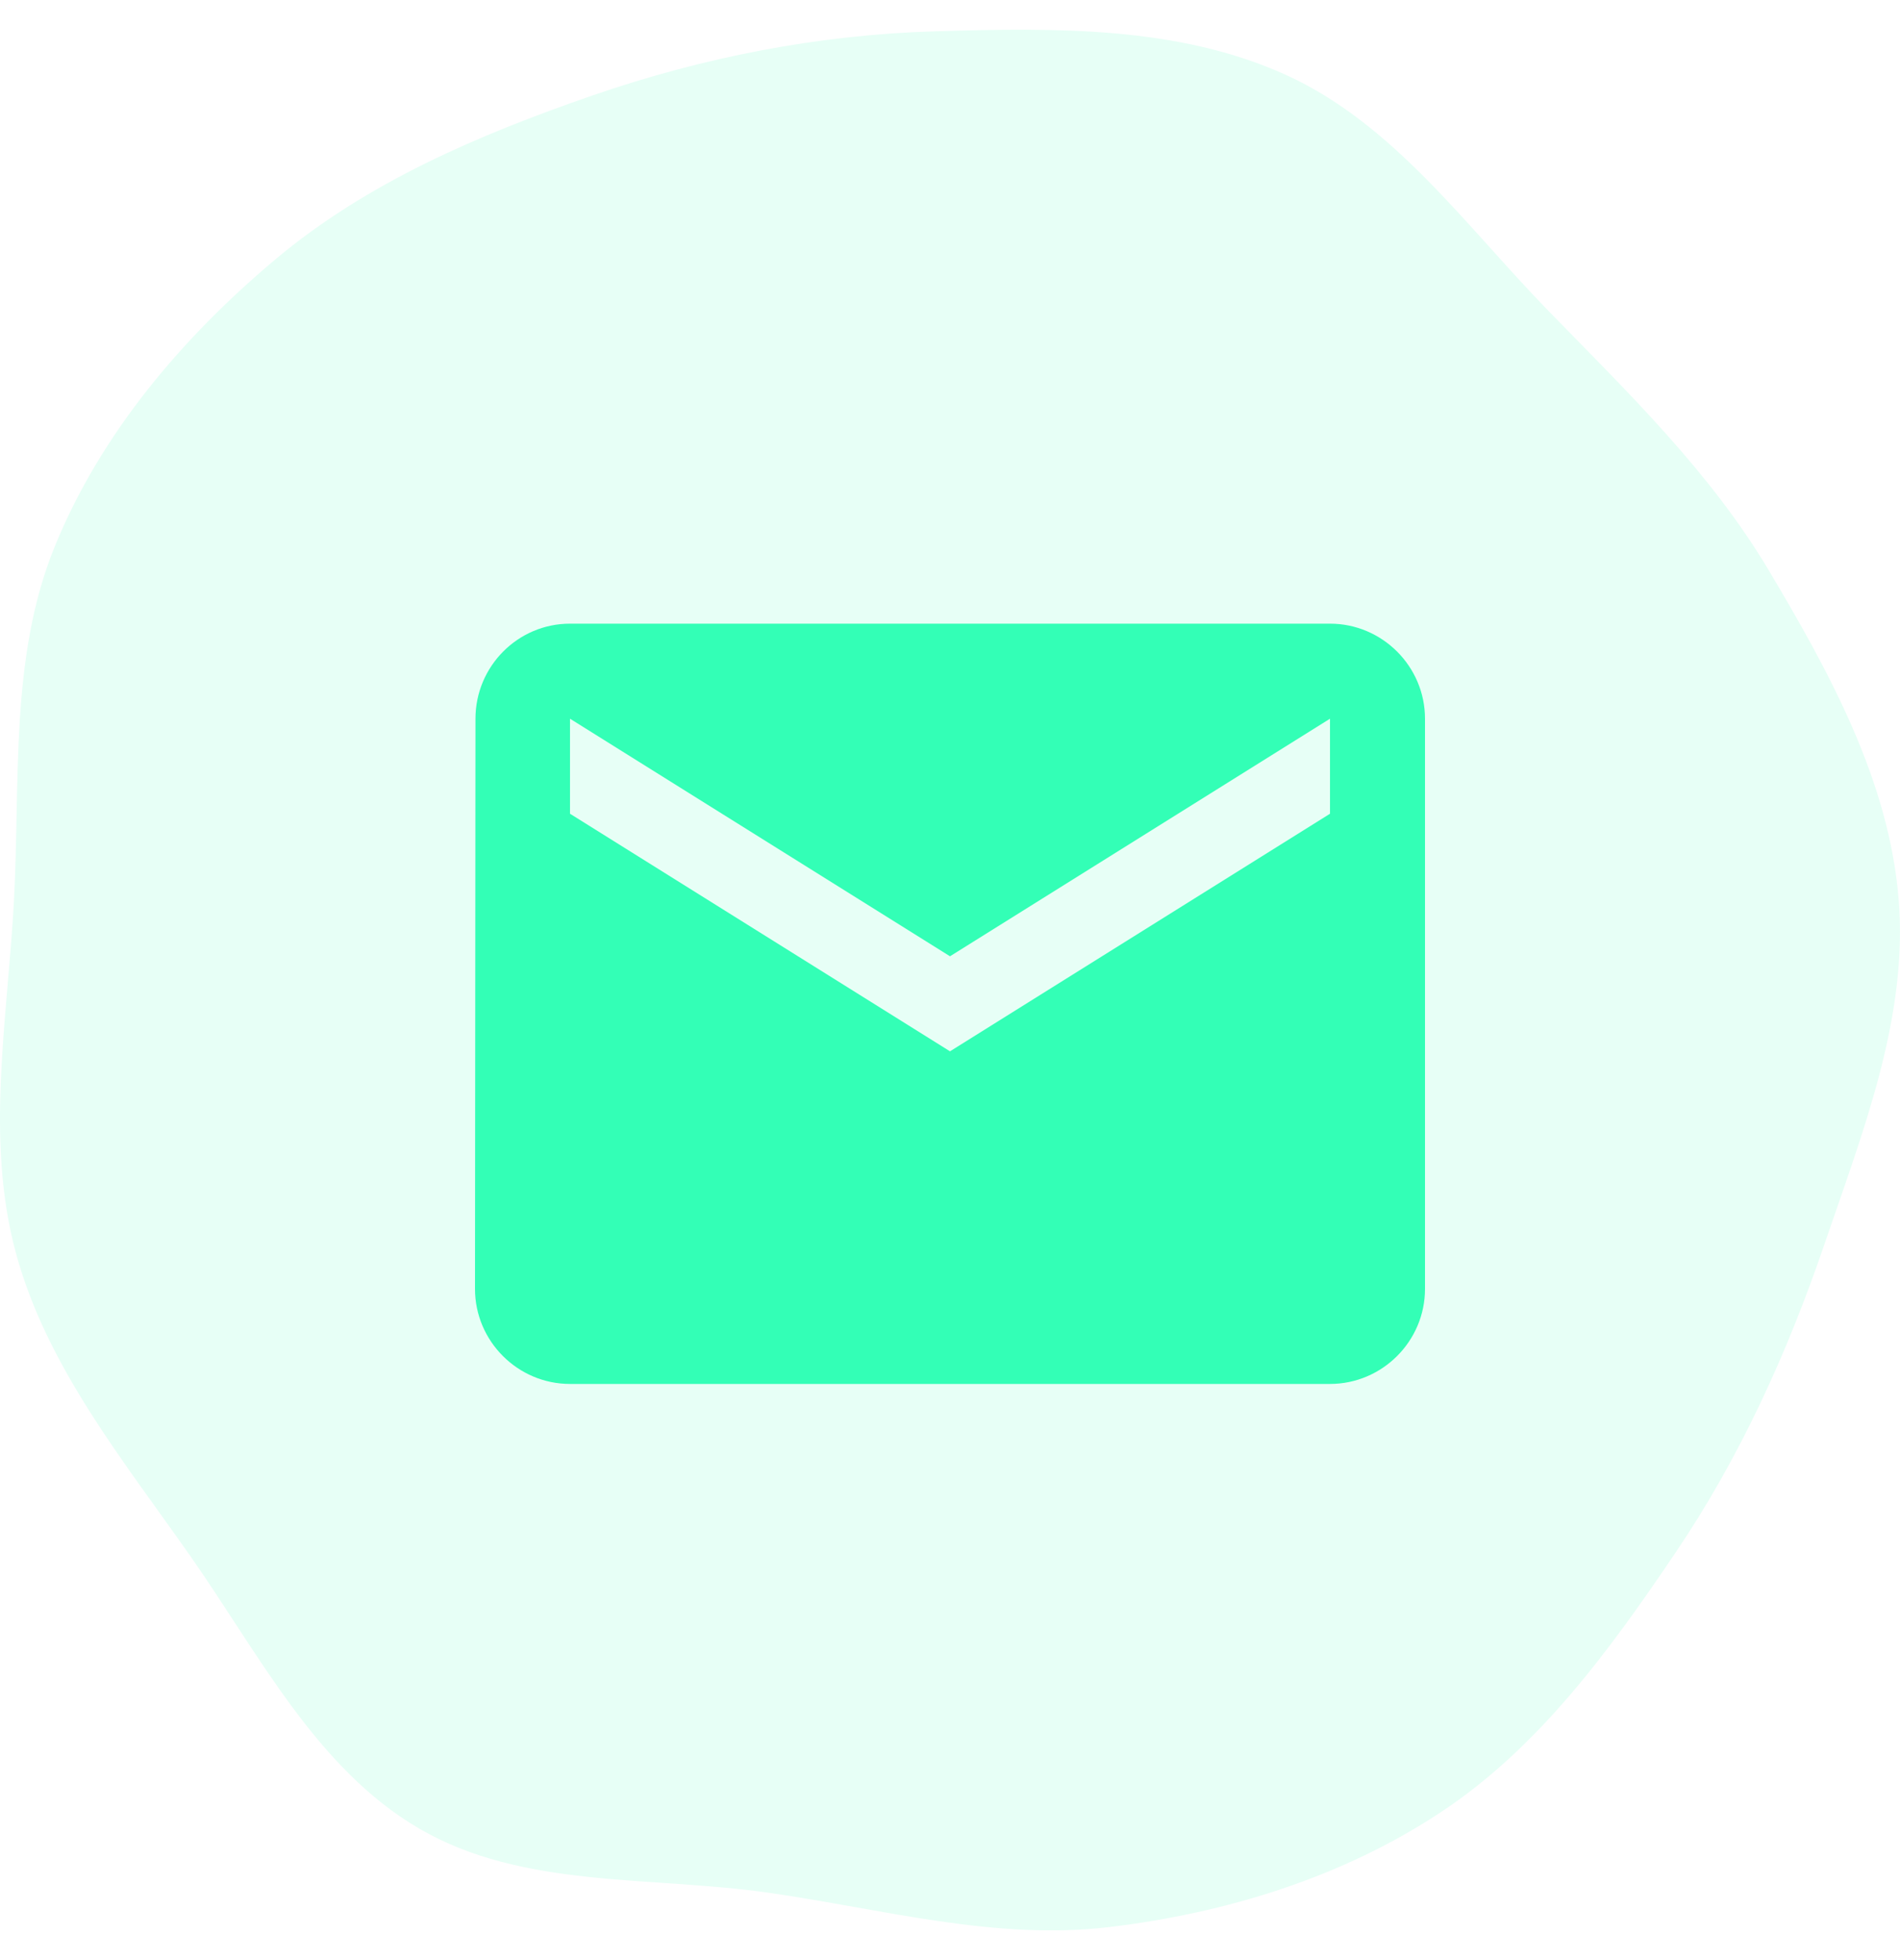
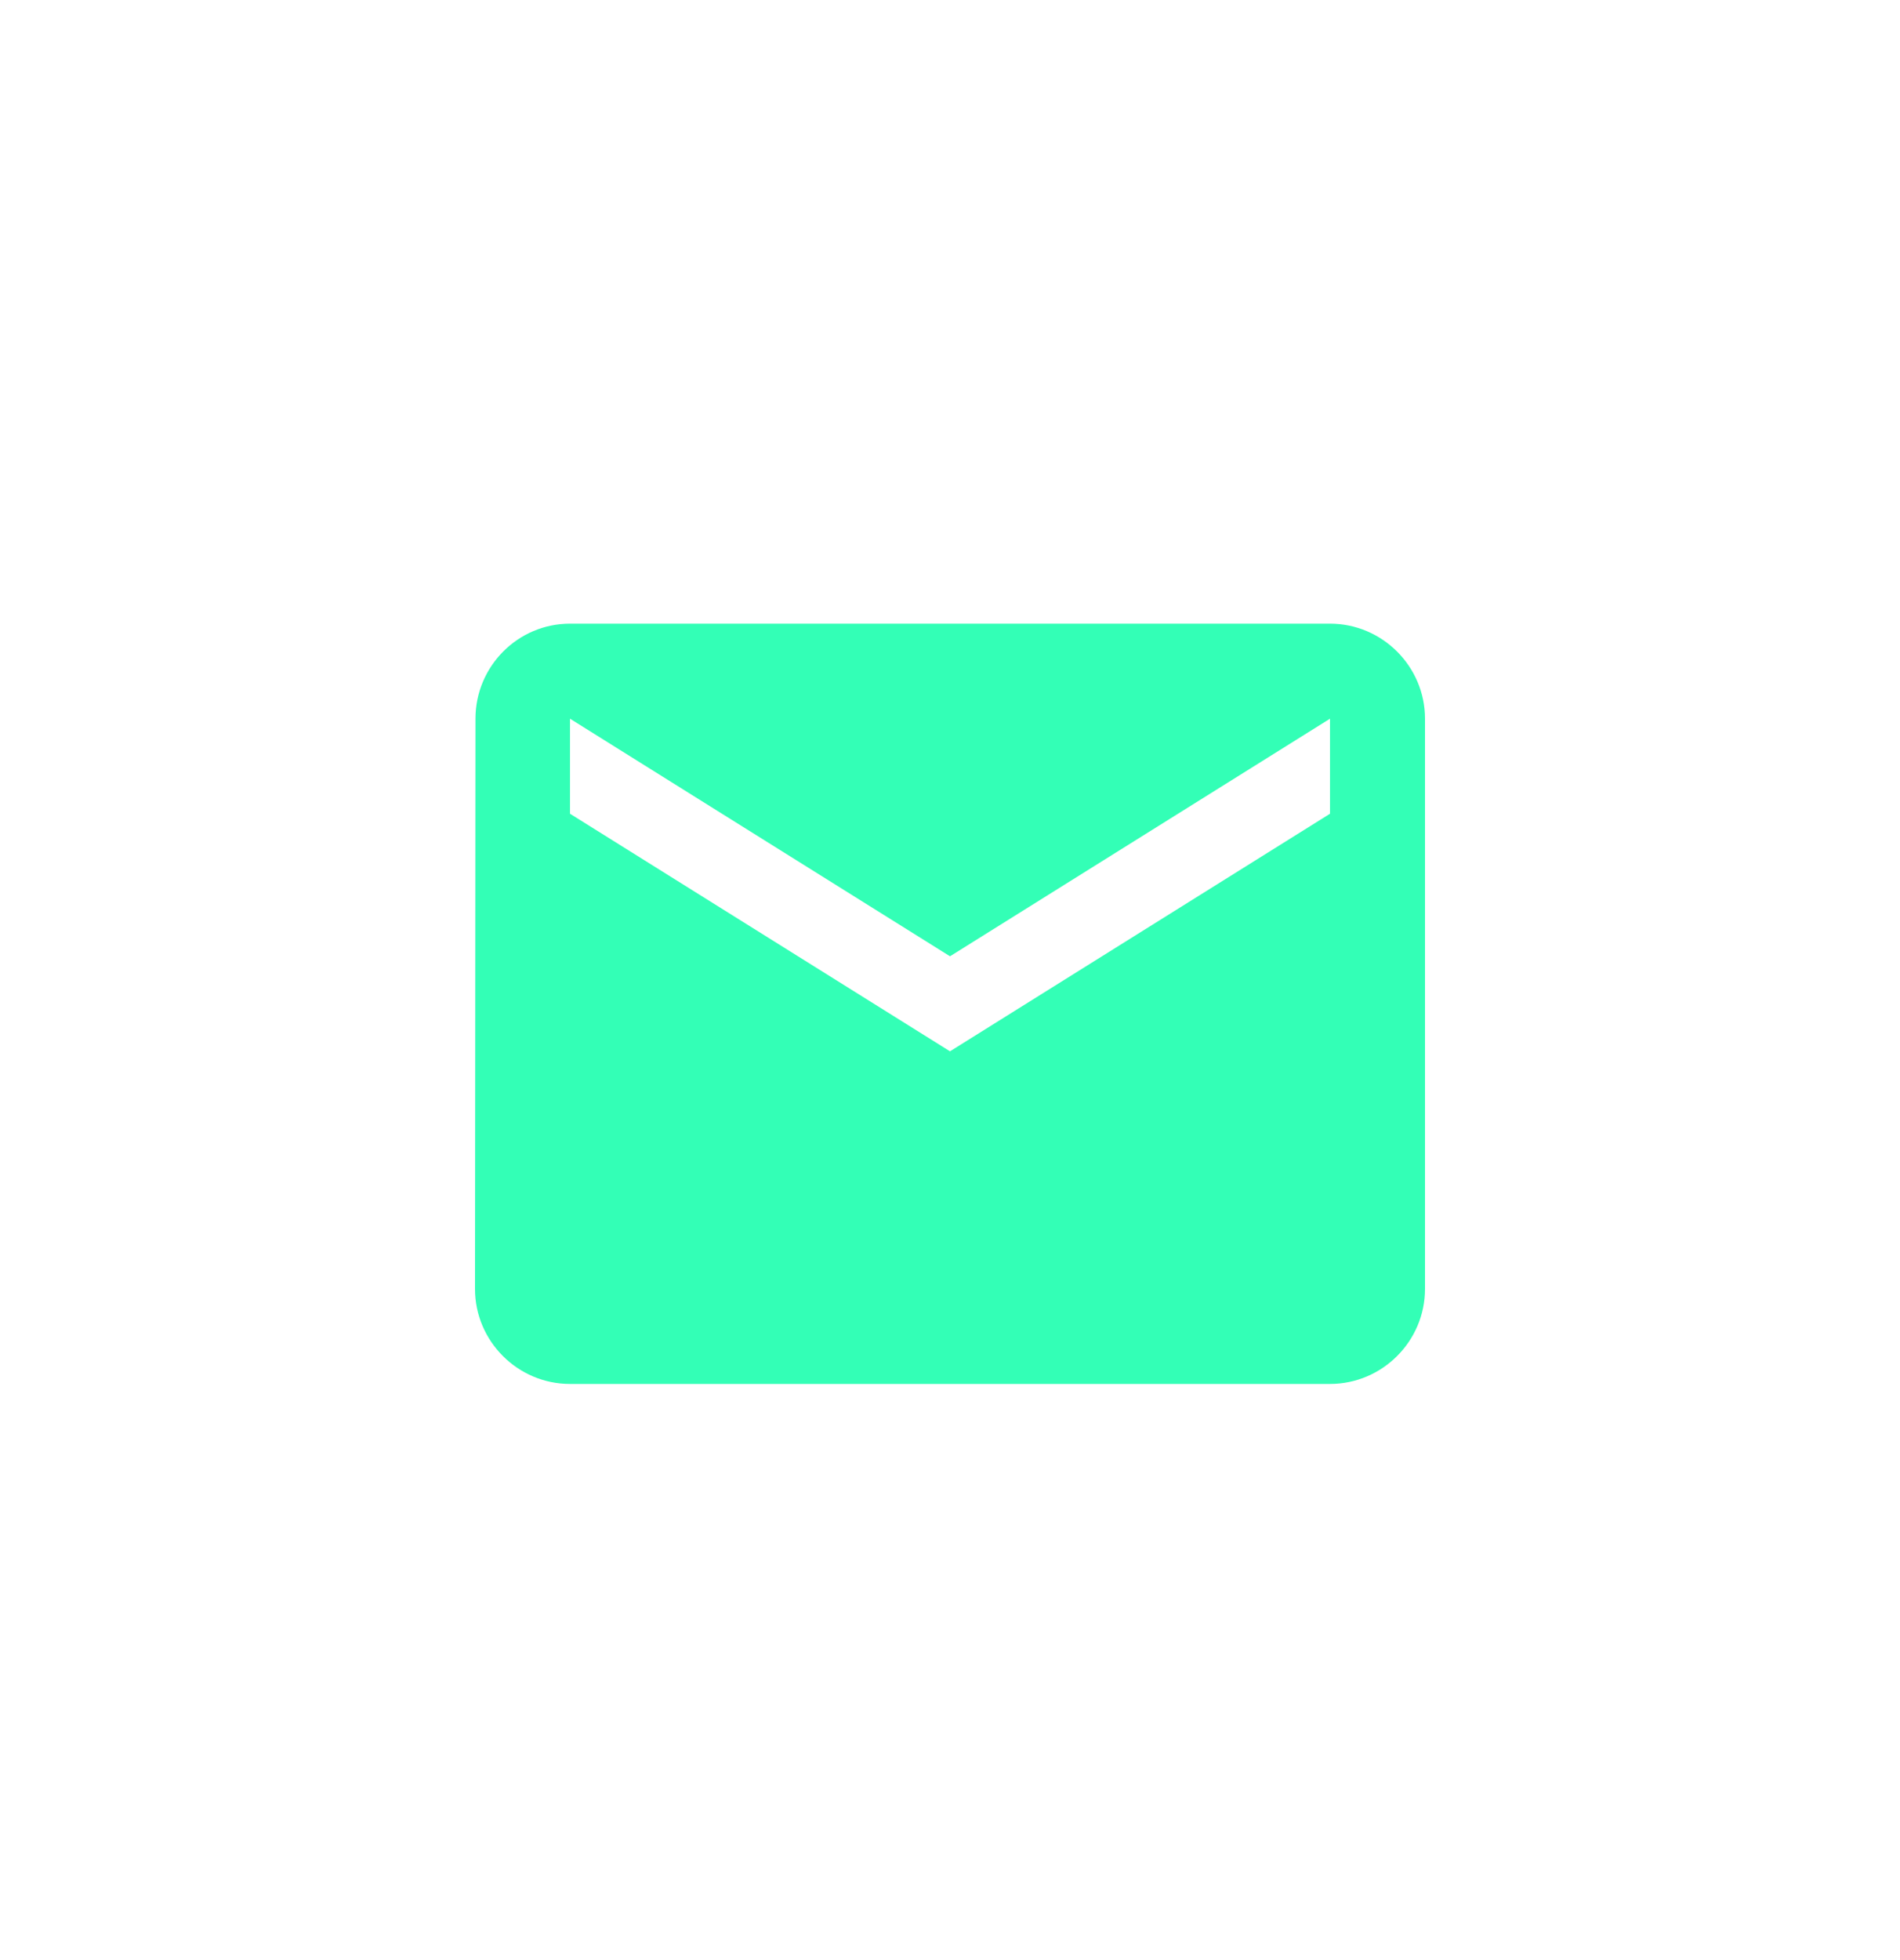
<svg xmlns="http://www.w3.org/2000/svg" width="32" height="33" viewBox="0 0 32 33" fill="none">
-   <path opacity="0.12" fill-rule="evenodd" clip-rule="evenodd" d="M15.752 0.527C17.755 0.468 19.841 0.433 21.666 1.265C23.478 2.091 24.686 3.804 26.079 5.234C27.424 6.614 28.803 7.946 29.791 9.604C30.813 11.32 31.812 13.14 31.977 15.134C32.142 17.125 31.374 19.053 30.729 20.943C30.102 22.779 29.306 24.532 28.221 26.138C27.111 27.782 25.918 29.419 24.268 30.509C22.608 31.607 20.654 32.208 18.682 32.444C16.752 32.674 14.854 32.138 12.93 31.864C10.945 31.581 8.799 31.799 7.064 30.788C5.326 29.776 4.363 27.849 3.205 26.197C2.069 24.576 0.784 23.004 0.266 21.089C-0.25 19.179 0.124 17.177 0.233 15.2C0.345 13.175 0.156 11.083 0.92 9.206C1.694 7.302 3.07 5.683 4.64 4.365C6.188 3.067 8.065 2.269 9.971 1.61C11.841 0.964 13.776 0.585 15.752 0.527Z" fill="#33FFB6" />
  <path d="M22.4 10.5H9.6C8.72 10.5 8.008 11.22 8.008 12.1L8 21.7C8 22.58 8.72 23.3 9.6 23.3H22.4C23.28 23.3 24 22.58 24 21.7V12.1C24 11.22 23.28 10.5 22.4 10.5ZM22.4 13.7L16 17.7L9.6 13.7V12.1L16 16.1L22.4 12.1V13.7Z" fill="#33FFB6" />
</svg>